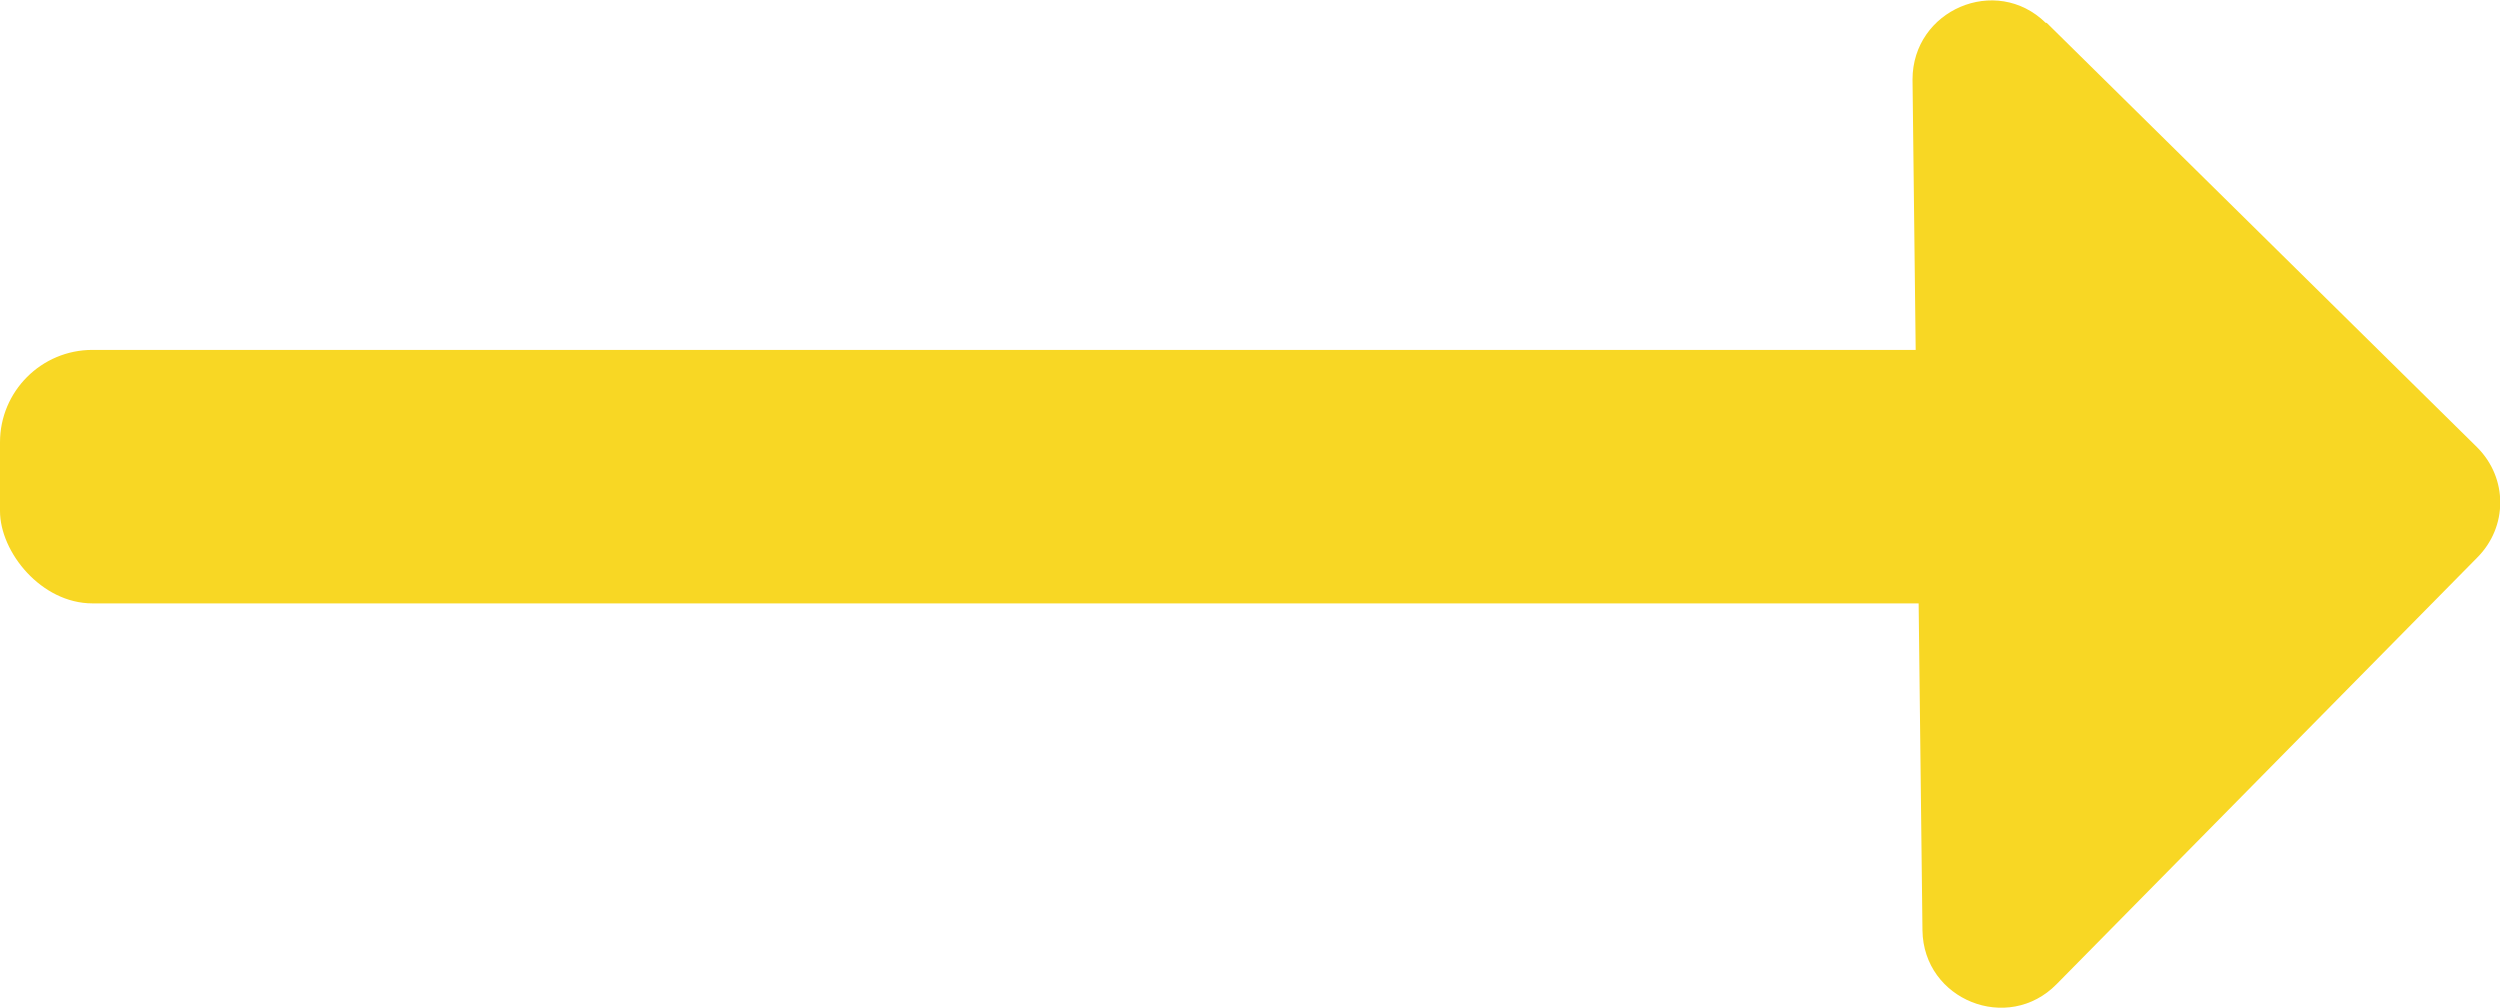
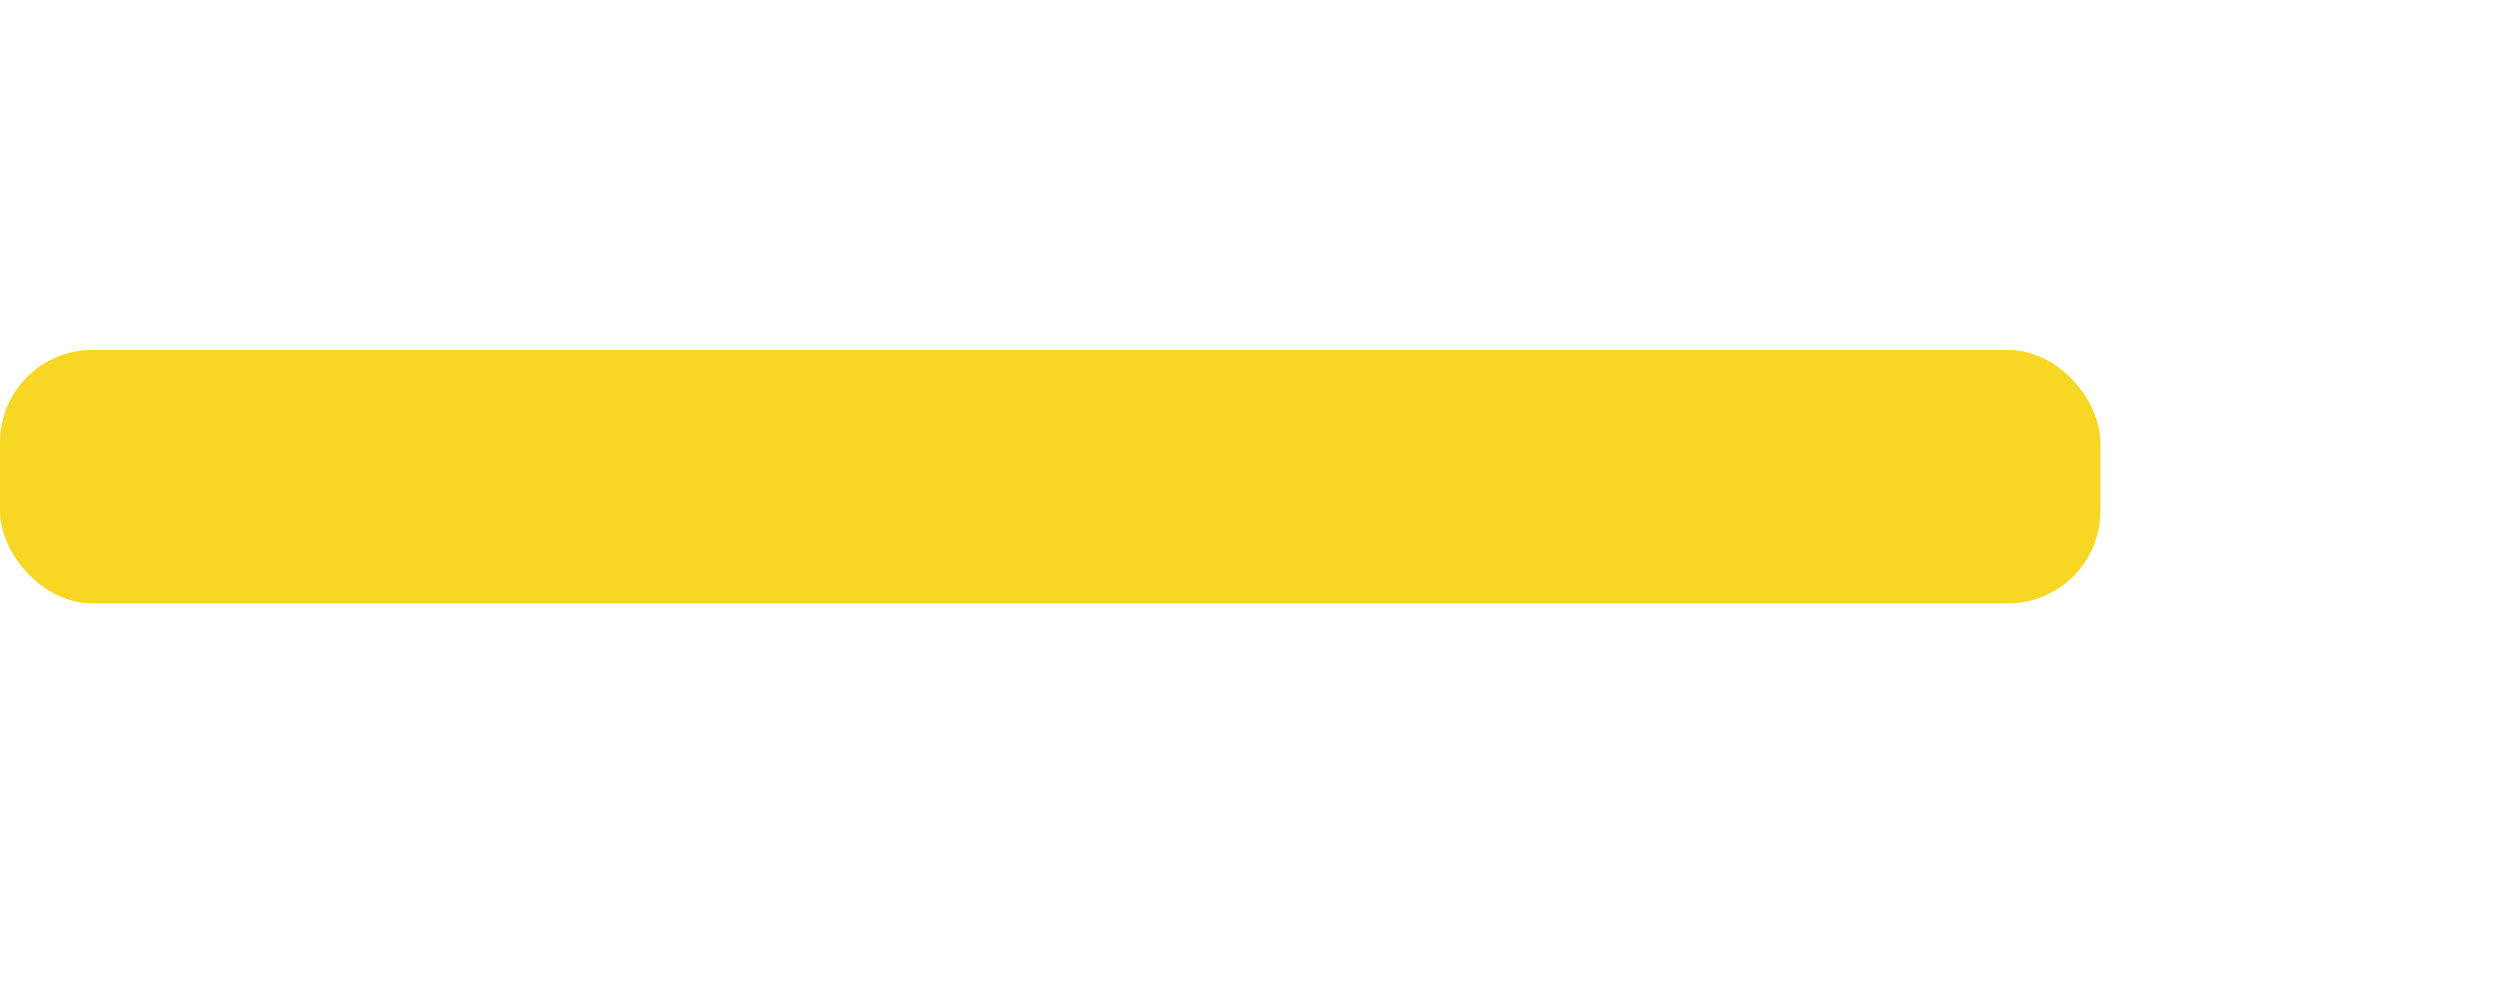
<svg xmlns="http://www.w3.org/2000/svg" id="Layer_2" data-name="Layer 2" viewBox="0 0 25.15 10.14">
  <defs>
    <style>
      .cls-1 {
        fill: #f8d724;
      }
    </style>
  </defs>
  <g id="Layer_1-2" data-name="Layer 1">
    <g>
-       <path class="cls-1" d="M20.59.23l4.33,4.27c.31.31.31.8,0,1.11l-4.23,4.29c-.49.5-1.34.16-1.35-.54l-.1-8.56c0-.7.84-1.06,1.34-.57Z" />
      <rect class="cls-1" x="0" y="3.52" width="21.13" height="2.55" rx=".93" ry=".93" />
    </g>
  </g>
</svg>